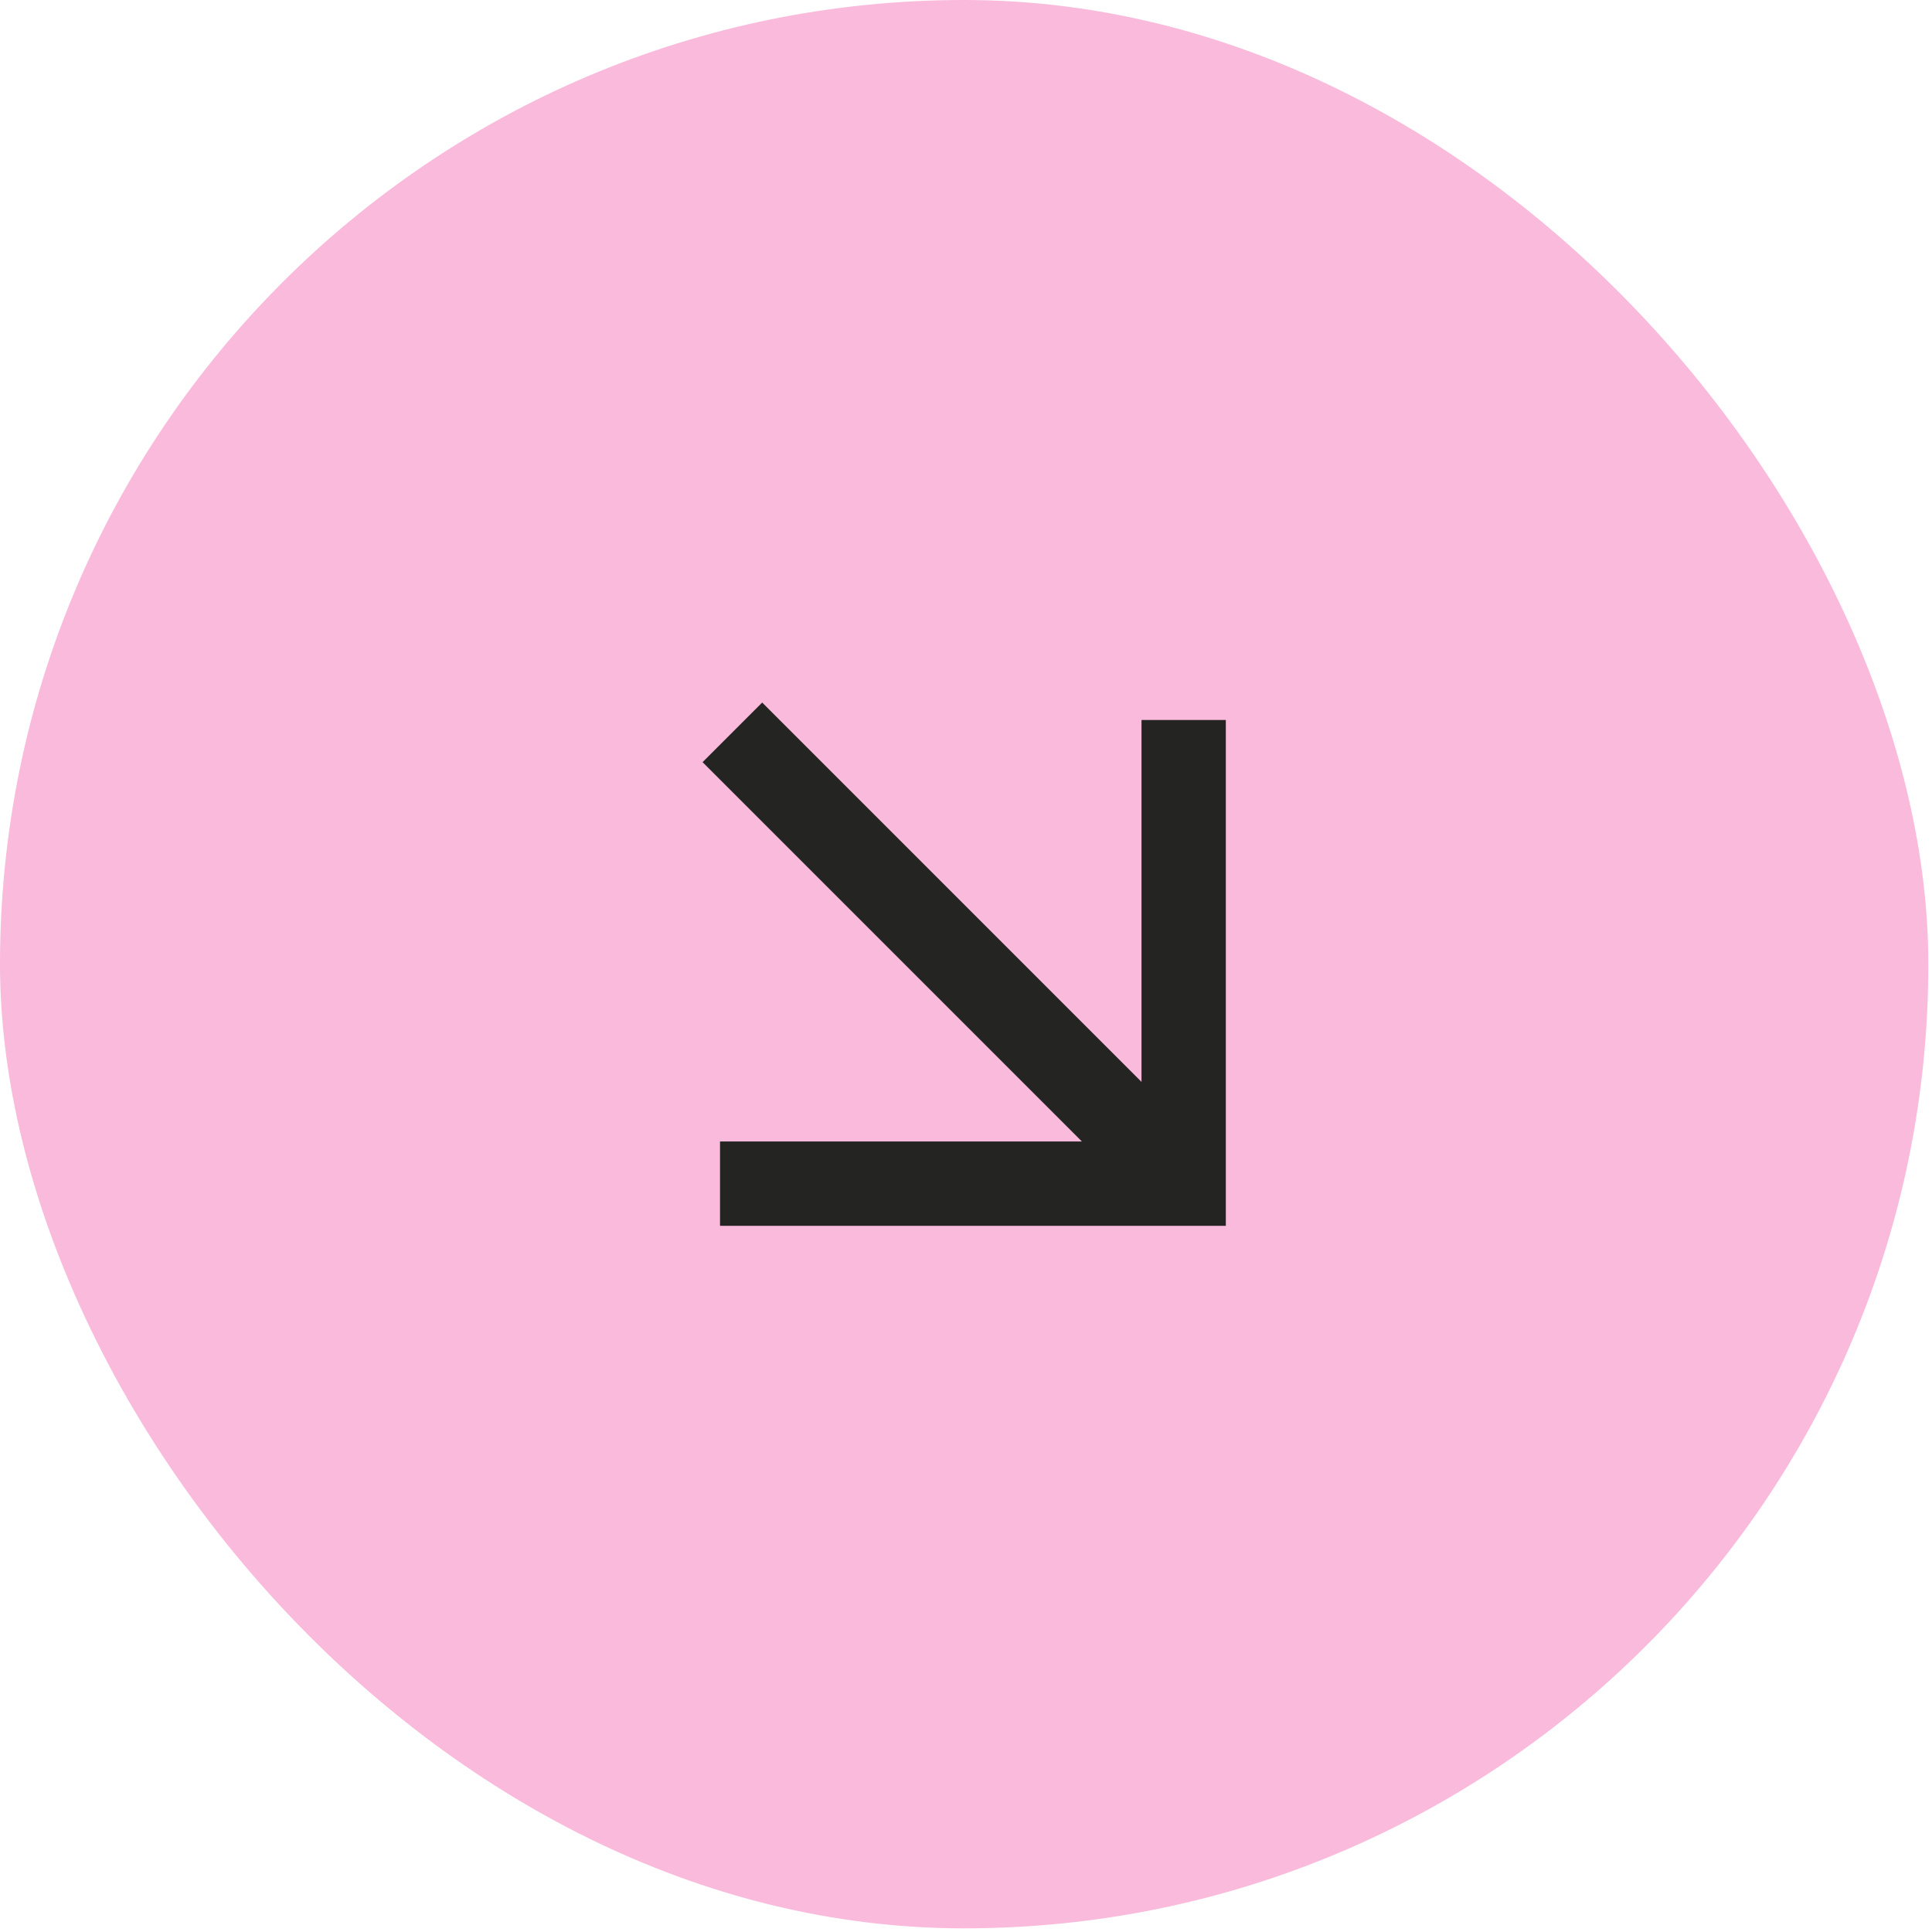
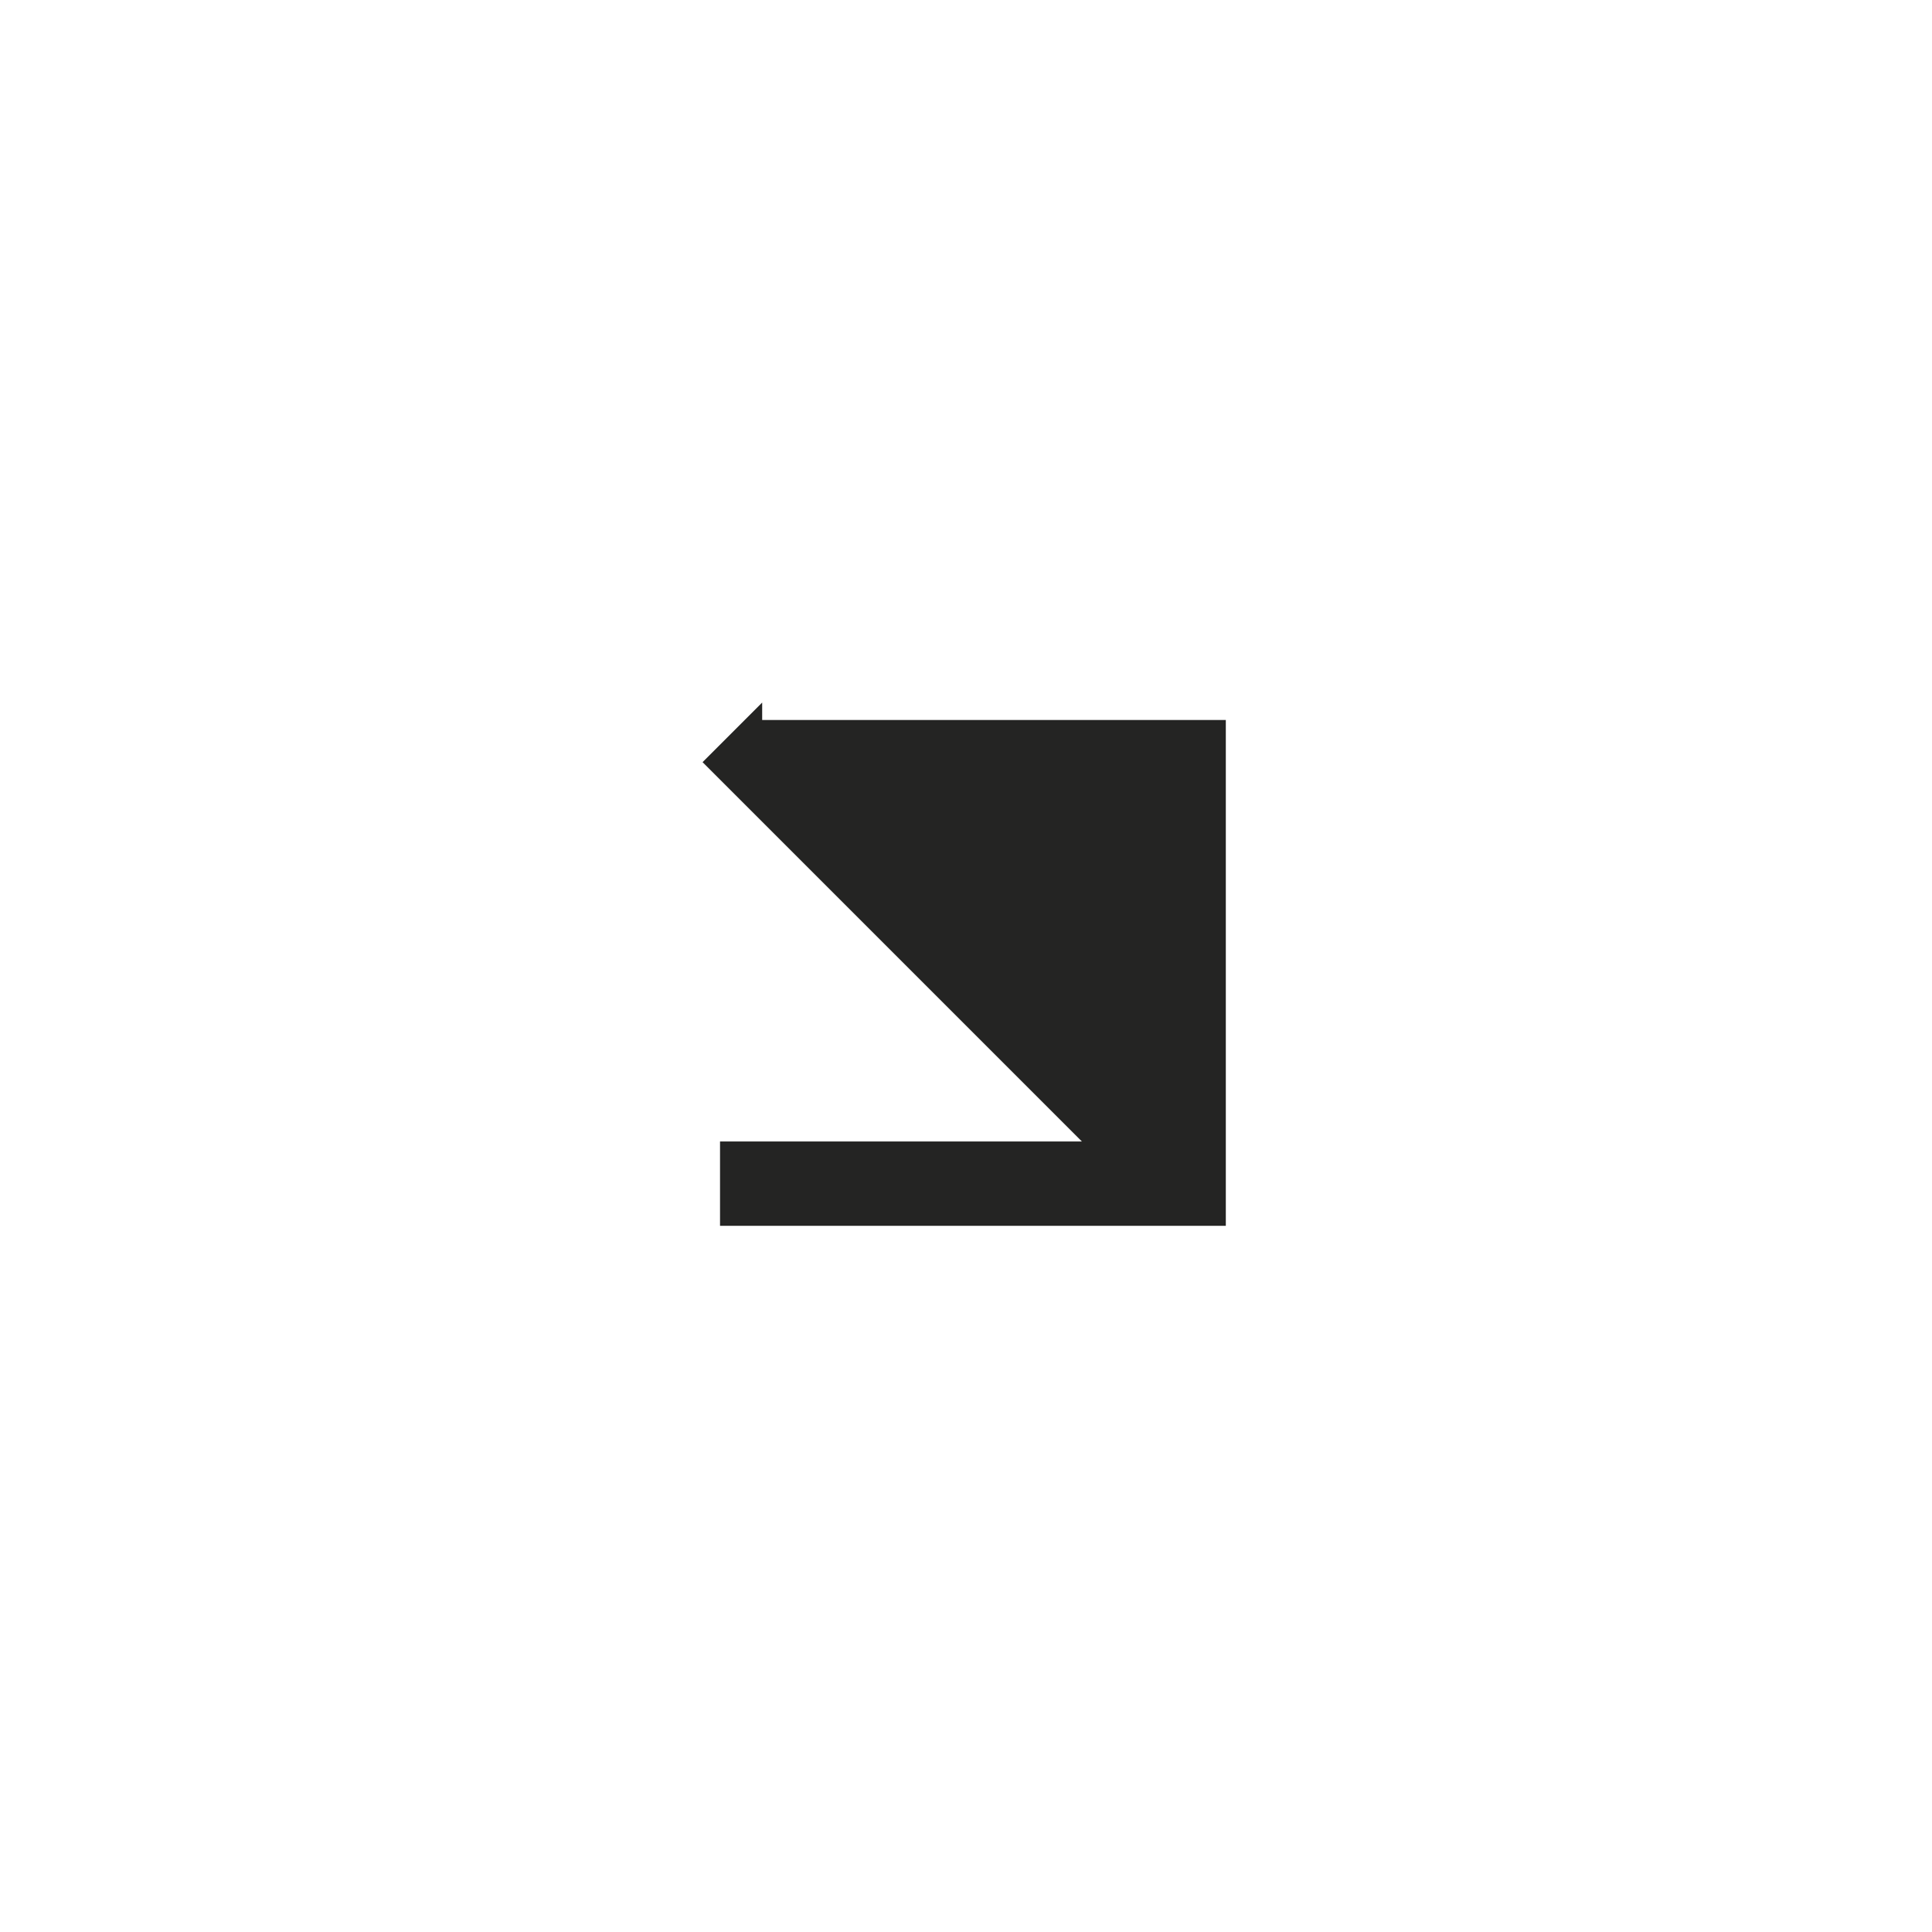
<svg xmlns="http://www.w3.org/2000/svg" width="96" height="96" viewBox="0 0 96 96" fill="none">
-   <rect width="95.818" height="95.818" rx="47.909" fill="#f9badb" />
-   <path fill-rule="evenodd" clip-rule="evenodd" d="M60.91 60.909H35.778V56.72H53.759L34.91 37.871L37.872 34.909L56.721 53.759V35.777H60.91V60.909Z" fill="#242423" />
+   <path fill-rule="evenodd" clip-rule="evenodd" d="M60.91 60.909H35.778V56.72H53.759L34.91 37.871L37.872 34.909V35.777H60.91V60.909Z" fill="#242423" />
</svg>